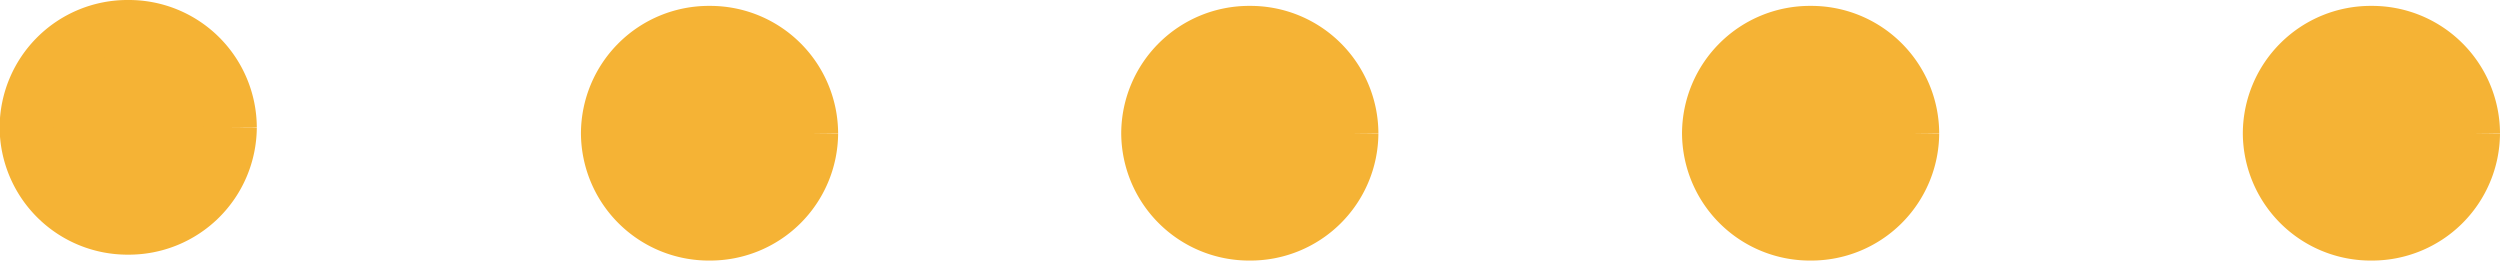
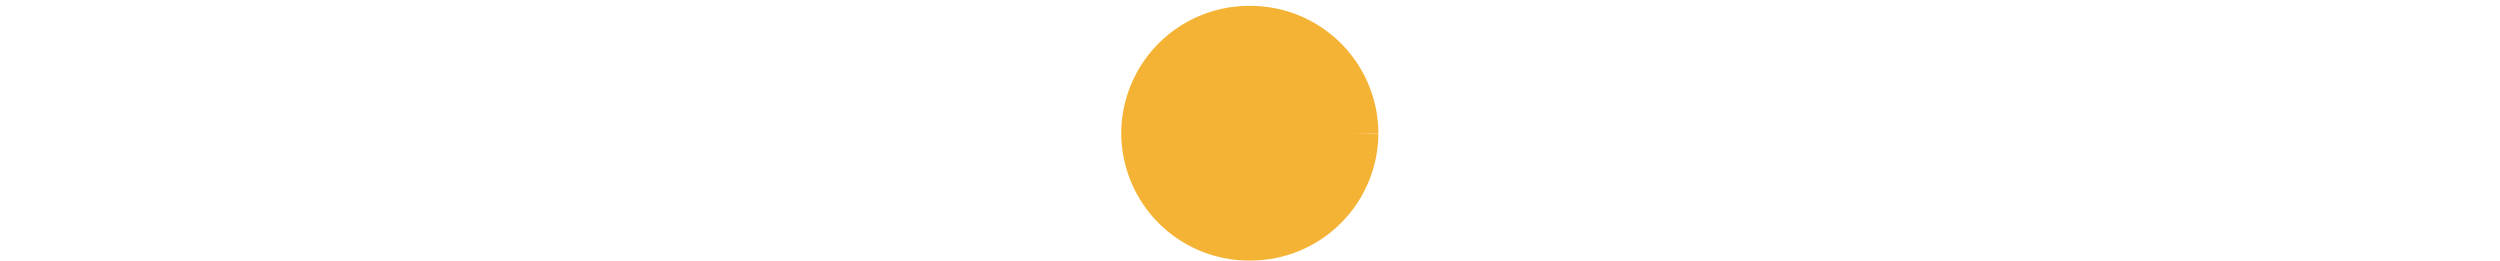
<svg xmlns="http://www.w3.org/2000/svg" viewBox="0 0 46.661 4.863">
  <g fill="#f5b335" stroke="#f5b335" data-name="Raggruppa 409">
-     <path d="M46.161 2.487a1.887 1.887 0 0 1-1.9 1.876 1.886 1.886 0 0 1-1.9-1.876 1.886 1.886 0 0 1 1.9-1.877 1.887 1.887 0 0 1 1.9 1.877" data-name="Tracciato 959" />
    <path d="M25.227 2.487a1.887 1.887 0 0 1-1.9 1.876 1.886 1.886 0 0 1-1.9-1.876 1.886 1.886 0 0 1 1.9-1.877 1.887 1.887 0 0 1 1.9 1.877" data-name="Tracciato 960" />
-     <path d="M15.143 2.487a1.887 1.887 0 0 1-1.9 1.876 1.886 1.886 0 0 1-1.9-1.876 1.886 1.886 0 0 1 1.9-1.877 1.887 1.887 0 0 1 1.9 1.877" data-name="Tracciato 961" />
-     <path d="M4.293 2.377a1.887 1.887 0 0 1-1.9 1.876 1.886 1.886 0 0 1-1.9-1.876A1.886 1.886 0 0 1 2.393.5a1.887 1.887 0 0 1 1.9 1.877" data-name="Tracciato 962" />
-     <path d="M35.694 2.487a1.887 1.887 0 0 1-1.9 1.876 1.886 1.886 0 0 1-1.9-1.876 1.886 1.886 0 0 1 1.9-1.877 1.887 1.887 0 0 1 1.9 1.877" data-name="Tracciato 963" />
  </g>
</svg>